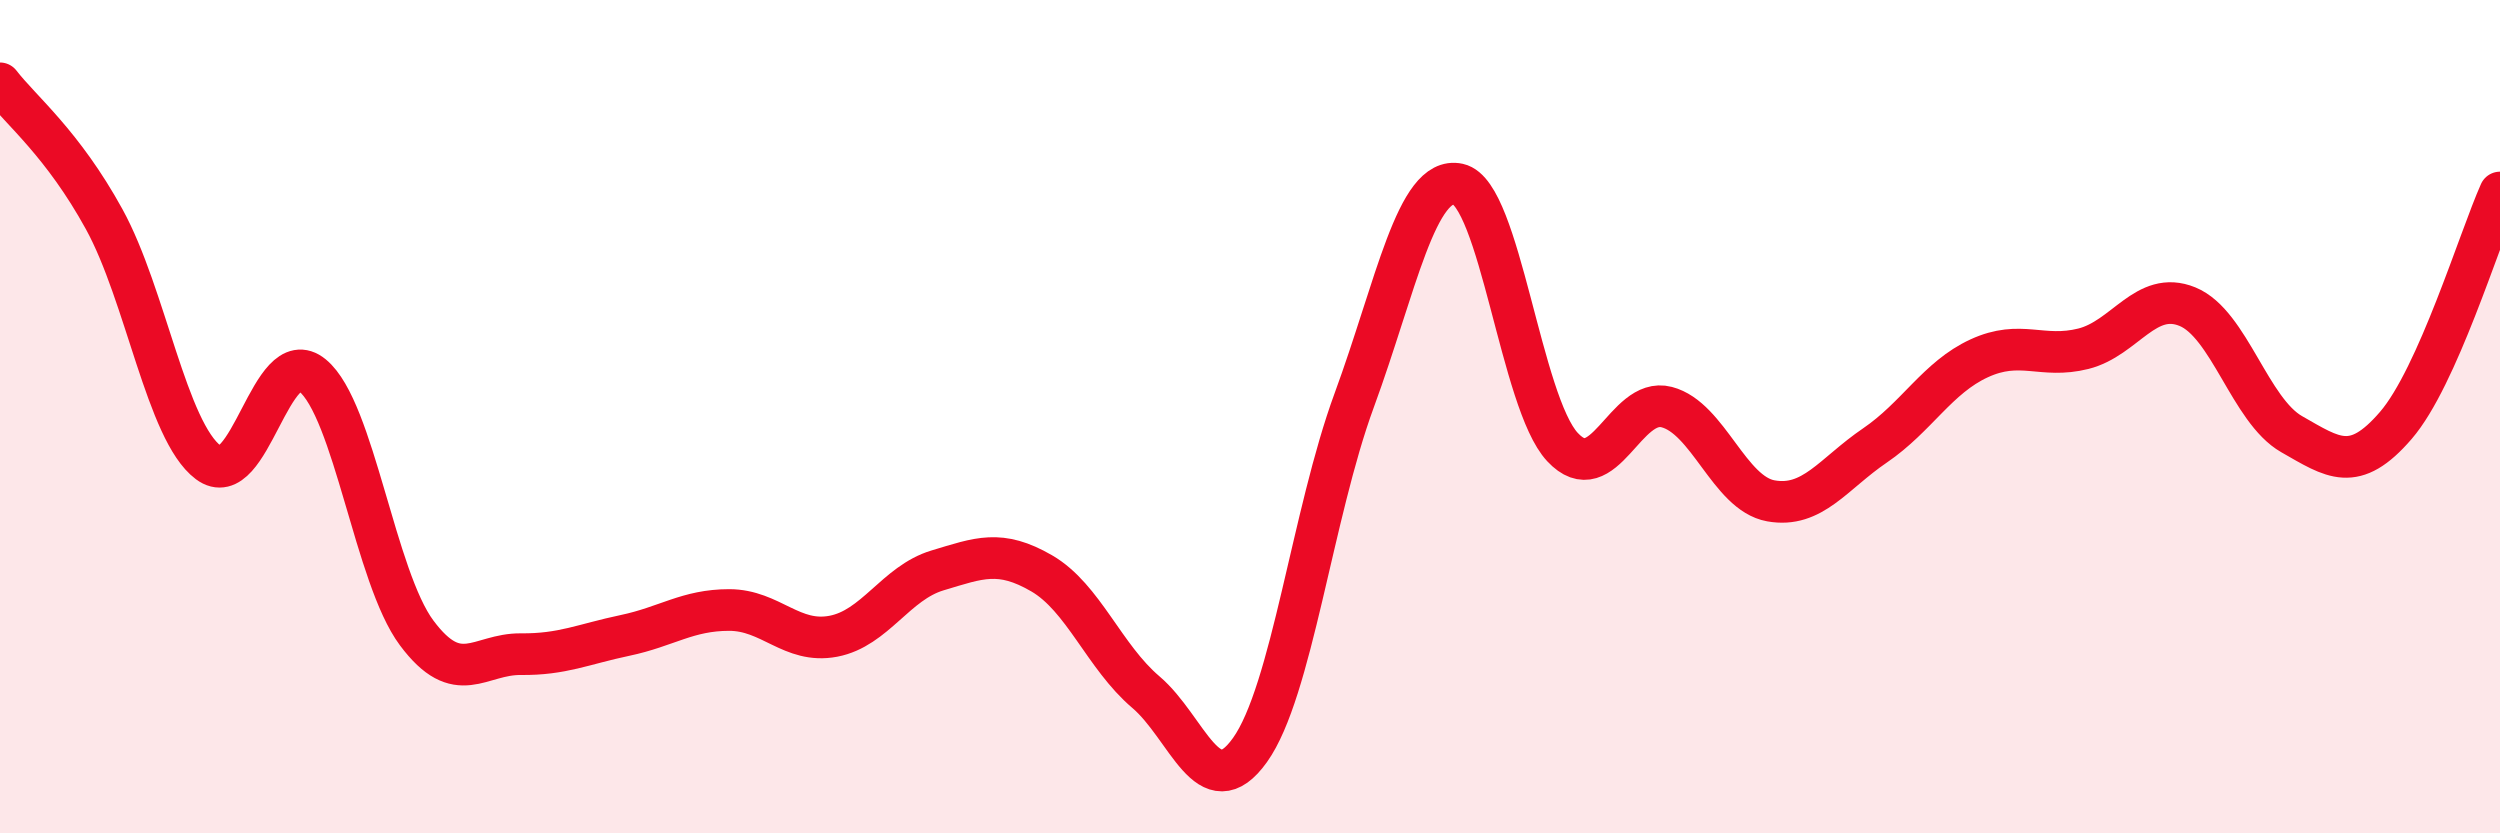
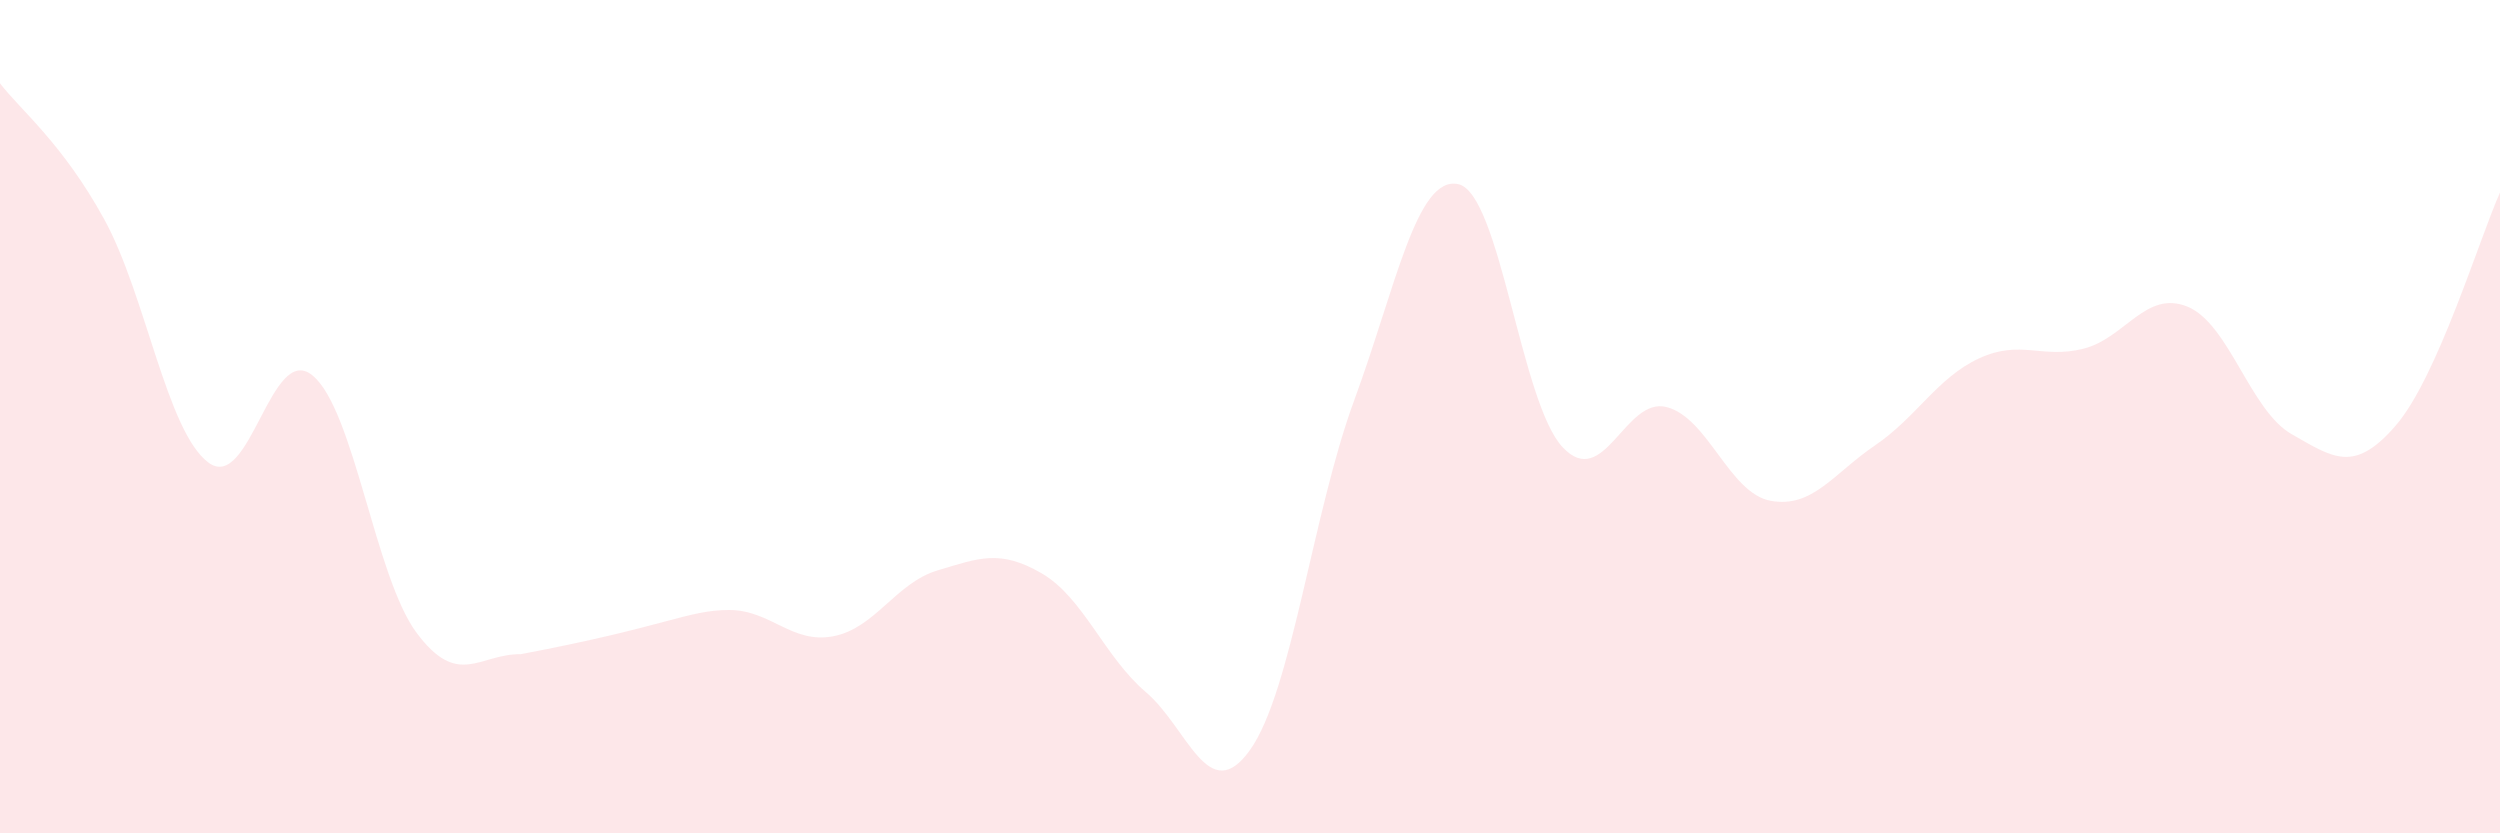
<svg xmlns="http://www.w3.org/2000/svg" width="60" height="20" viewBox="0 0 60 20">
-   <path d="M 0,2 C 0.5,2.65 1.5,3.44 2.5,5.26 C 3.5,7.08 4,10.35 5,11.1 C 6,11.85 6.5,8.19 7.5,9.01 C 8.5,9.83 9,13.85 10,15.19 C 11,16.53 11.5,15.69 12.5,15.7 C 13.5,15.71 14,15.46 15,15.25 C 16,15.04 16.5,14.64 17.5,14.64 C 18.5,14.64 19,15.46 20,15.27 C 21,15.08 21.5,13.99 22.5,13.69 C 23.5,13.39 24,13.18 25,13.76 C 26,14.34 26.5,15.76 27.5,16.61 C 28.5,17.46 29,19.4 30,18 C 31,16.6 31.5,12.33 32.5,9.61 C 33.5,6.89 34,4.2 35,4.42 C 36,4.64 36.5,9.66 37.5,10.73 C 38.5,11.8 39,9.51 40,9.77 C 41,10.03 41.5,11.84 42.5,12.02 C 43.5,12.2 44,11.37 45,10.69 C 46,10.01 46.5,9.06 47.5,8.6 C 48.5,8.14 49,8.62 50,8.37 C 51,8.12 51.5,6.95 52.5,7.36 C 53.5,7.77 54,9.85 55,10.42 C 56,10.99 56.5,11.37 57.5,10.21 C 58.5,9.05 59.5,5.74 60,4.62L60 20L0 20Z" fill="#EB0A25" opacity="0.1" stroke-linecap="round" stroke-linejoin="round" />
-   <path d="M 0,2 C 0.5,2.65 1.5,3.44 2.5,5.26 C 3.5,7.08 4,10.35 5,11.1 C 6,11.85 6.5,8.19 7.5,9.01 C 8.5,9.83 9,13.85 10,15.19 C 11,16.53 11.5,15.69 12.5,15.7 C 13.5,15.71 14,15.46 15,15.25 C 16,15.04 16.5,14.64 17.5,14.64 C 18.5,14.64 19,15.46 20,15.27 C 21,15.08 21.5,13.99 22.5,13.69 C 23.5,13.39 24,13.18 25,13.76 C 26,14.34 26.5,15.76 27.5,16.61 C 28.5,17.46 29,19.4 30,18 C 31,16.6 31.5,12.33 32.5,9.61 C 33.5,6.89 34,4.2 35,4.42 C 36,4.64 36.5,9.66 37.5,10.73 C 38.5,11.8 39,9.51 40,9.77 C 41,10.03 41.5,11.84 42.5,12.02 C 43.5,12.2 44,11.37 45,10.69 C 46,10.01 46.5,9.06 47.5,8.6 C 48.5,8.14 49,8.62 50,8.37 C 51,8.12 51.5,6.95 52.5,7.36 C 53.5,7.77 54,9.85 55,10.42 C 56,10.99 56.5,11.37 57.5,10.21 C 58.5,9.05 59.5,5.74 60,4.62" stroke="#EB0A25" stroke-width="1" fill="none" stroke-linecap="round" stroke-linejoin="round" />
+   <path d="M 0,2 C 0.5,2.65 1.5,3.44 2.5,5.26 C 3.5,7.08 4,10.35 5,11.1 C 6,11.85 6.5,8.19 7.5,9.01 C 8.5,9.83 9,13.85 10,15.19 C 11,16.53 11.5,15.69 12.5,15.7 C 16,15.04 16.5,14.64 17.5,14.64 C 18.5,14.64 19,15.46 20,15.27 C 21,15.08 21.5,13.99 22.5,13.69 C 23.5,13.39 24,13.18 25,13.76 C 26,14.34 26.5,15.76 27.5,16.61 C 28.5,17.46 29,19.4 30,18 C 31,16.6 31.5,12.33 32.5,9.61 C 33.5,6.89 34,4.2 35,4.42 C 36,4.64 36.5,9.66 37.5,10.73 C 38.5,11.8 39,9.51 40,9.77 C 41,10.03 41.5,11.84 42.5,12.02 C 43.5,12.2 44,11.37 45,10.69 C 46,10.01 46.5,9.06 47.5,8.6 C 48.5,8.14 49,8.62 50,8.37 C 51,8.12 51.5,6.95 52.5,7.36 C 53.5,7.77 54,9.85 55,10.42 C 56,10.99 56.5,11.37 57.5,10.21 C 58.5,9.05 59.5,5.74 60,4.62L60 20L0 20Z" fill="#EB0A25" opacity="0.1" stroke-linecap="round" stroke-linejoin="round" />
</svg>